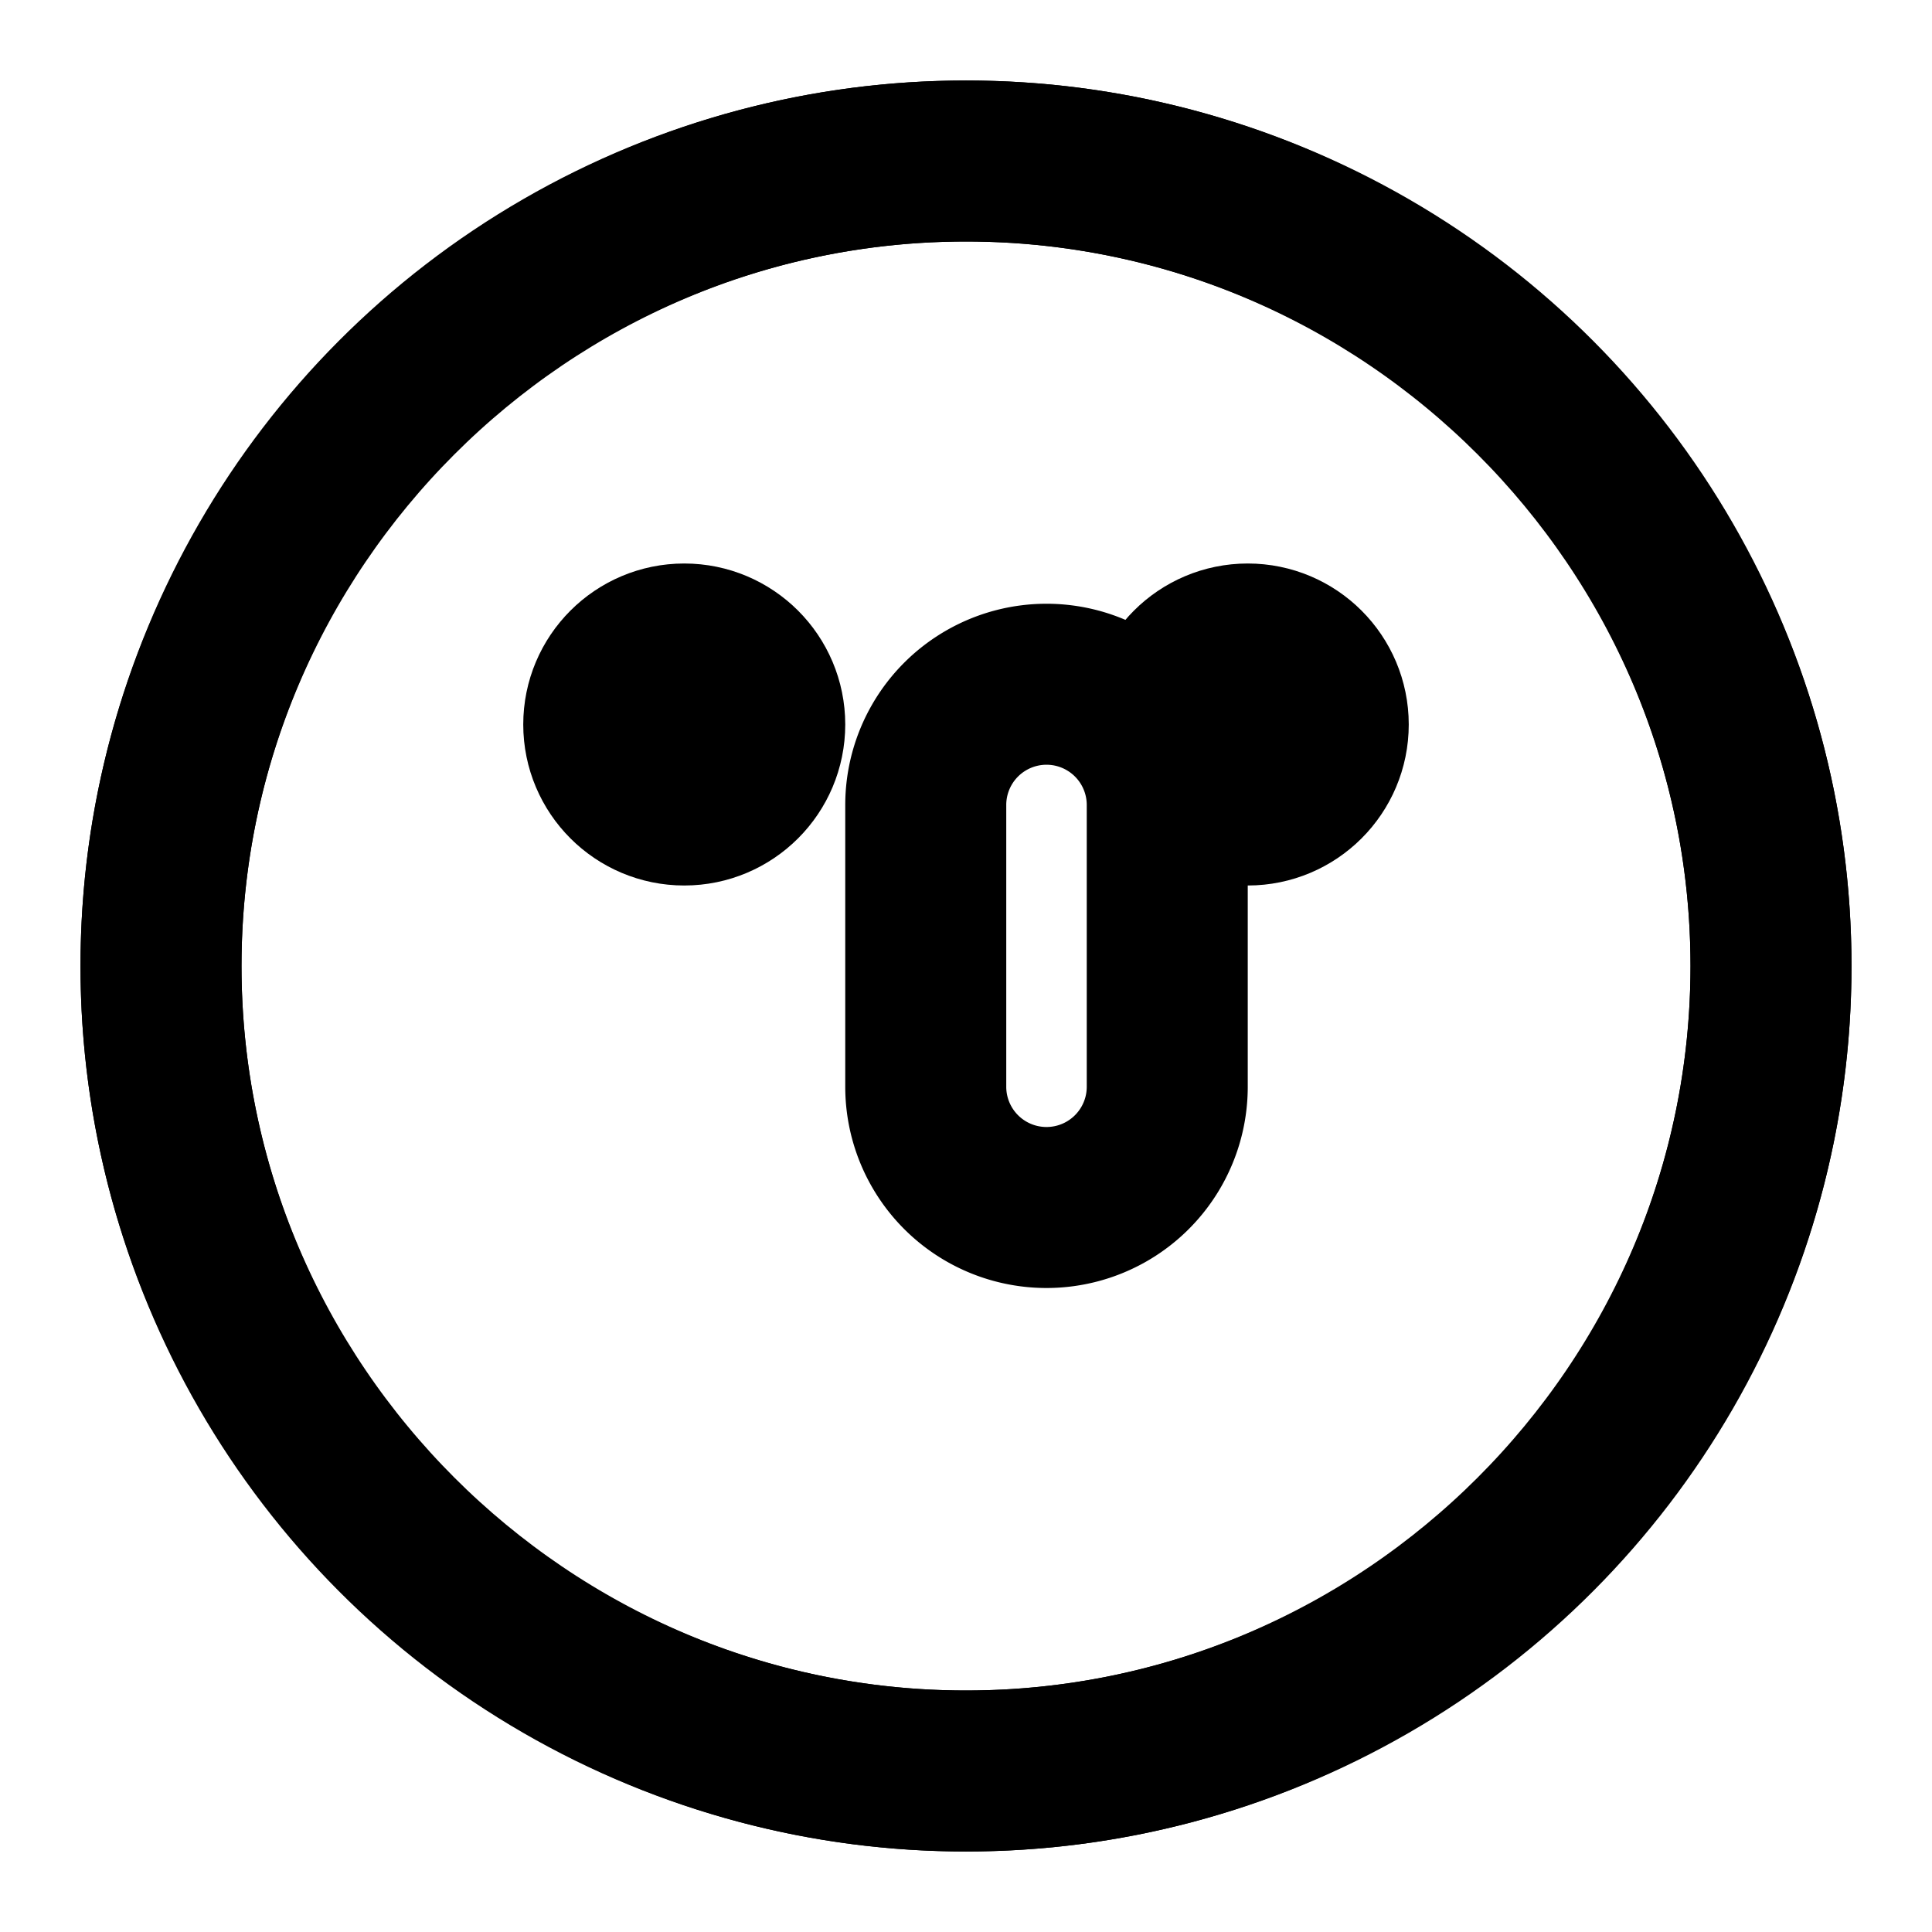
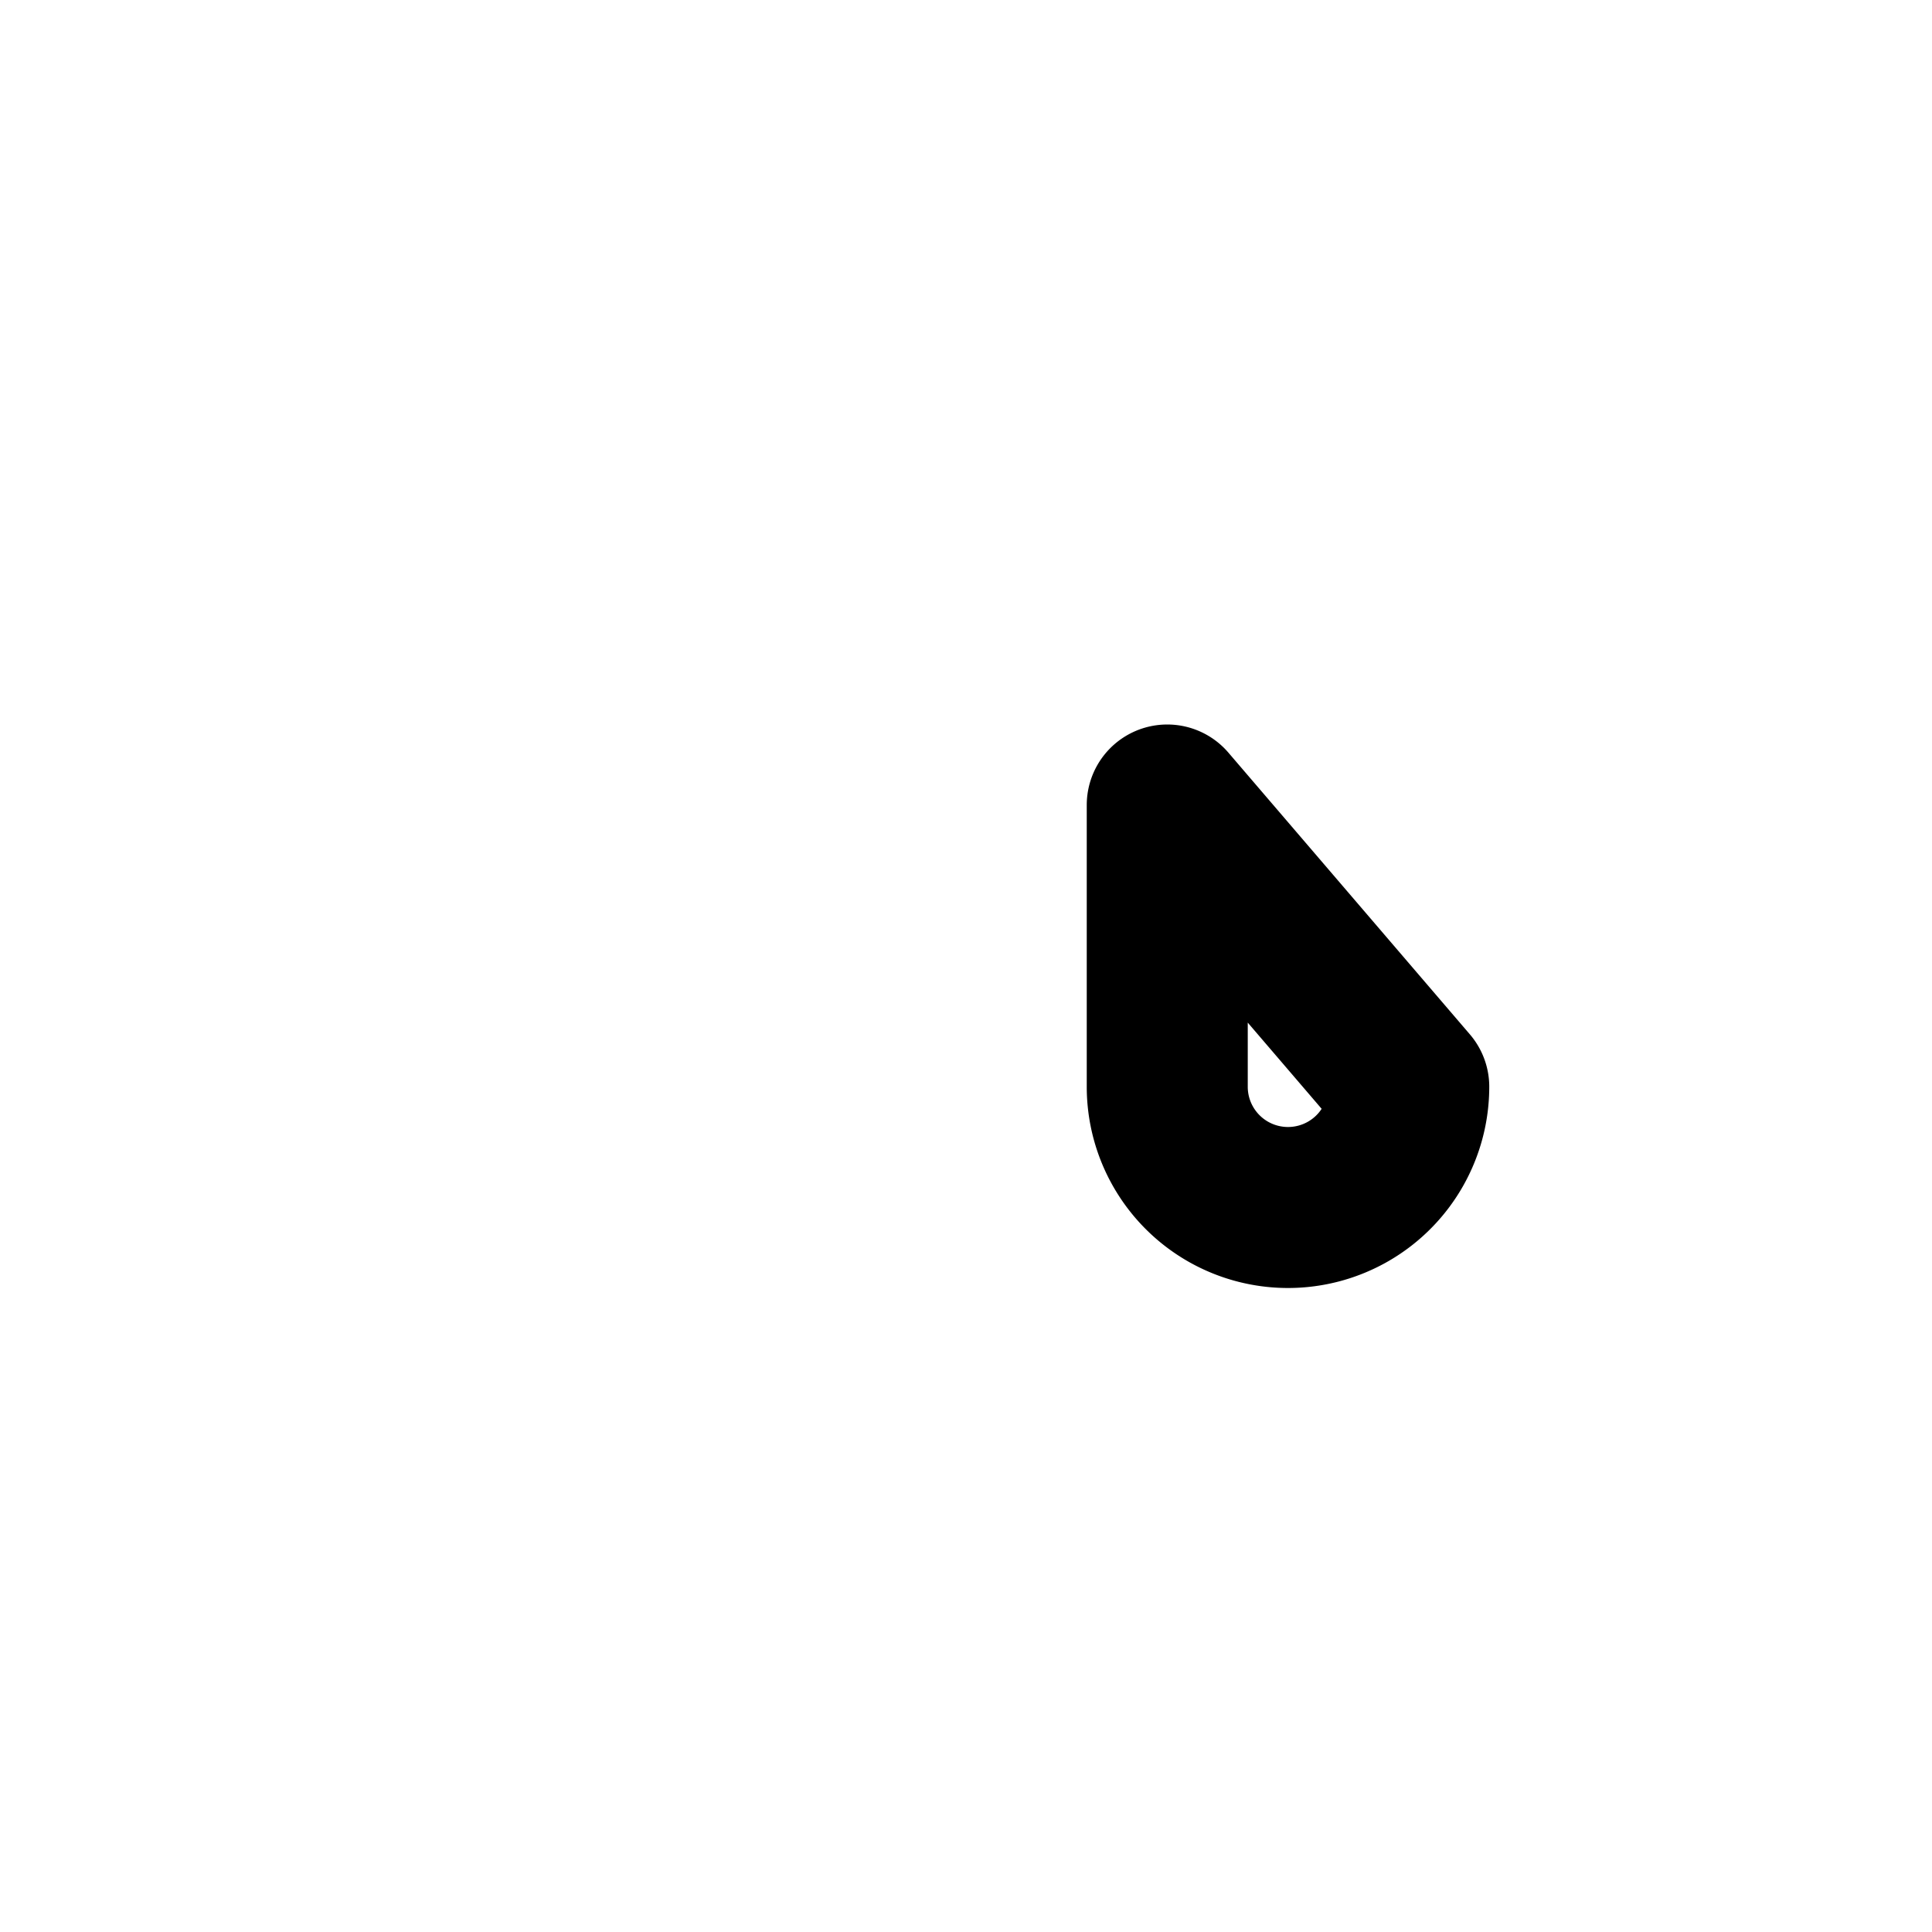
<svg xmlns="http://www.w3.org/2000/svg" width="24" height="24" viewBox="0 0 24 24" fill="none" stroke="currentColor" stroke-width="2" stroke-linecap="round" stroke-linejoin="round">
-   <circle cx="12" cy="12" r="10" />
-   <path d="M14.5 10a1.5 1.5 0 0 0-3 0v3.5a1.5 1.5 0 0 0 3 0z" />
-   <path d="M12 2C6.5 2 2 6.5 2 12s4.5 10 10 10 10-4.5 10-10S17.5 2 12 2z" />
-   <circle cx="15.5" cy="9" r="1" />
-   <circle cx="8.5" cy="9" r="1" />
+   <path d="M14.5 10v3.5a1.5 1.5 0 0 0 3 0z" />
</svg>